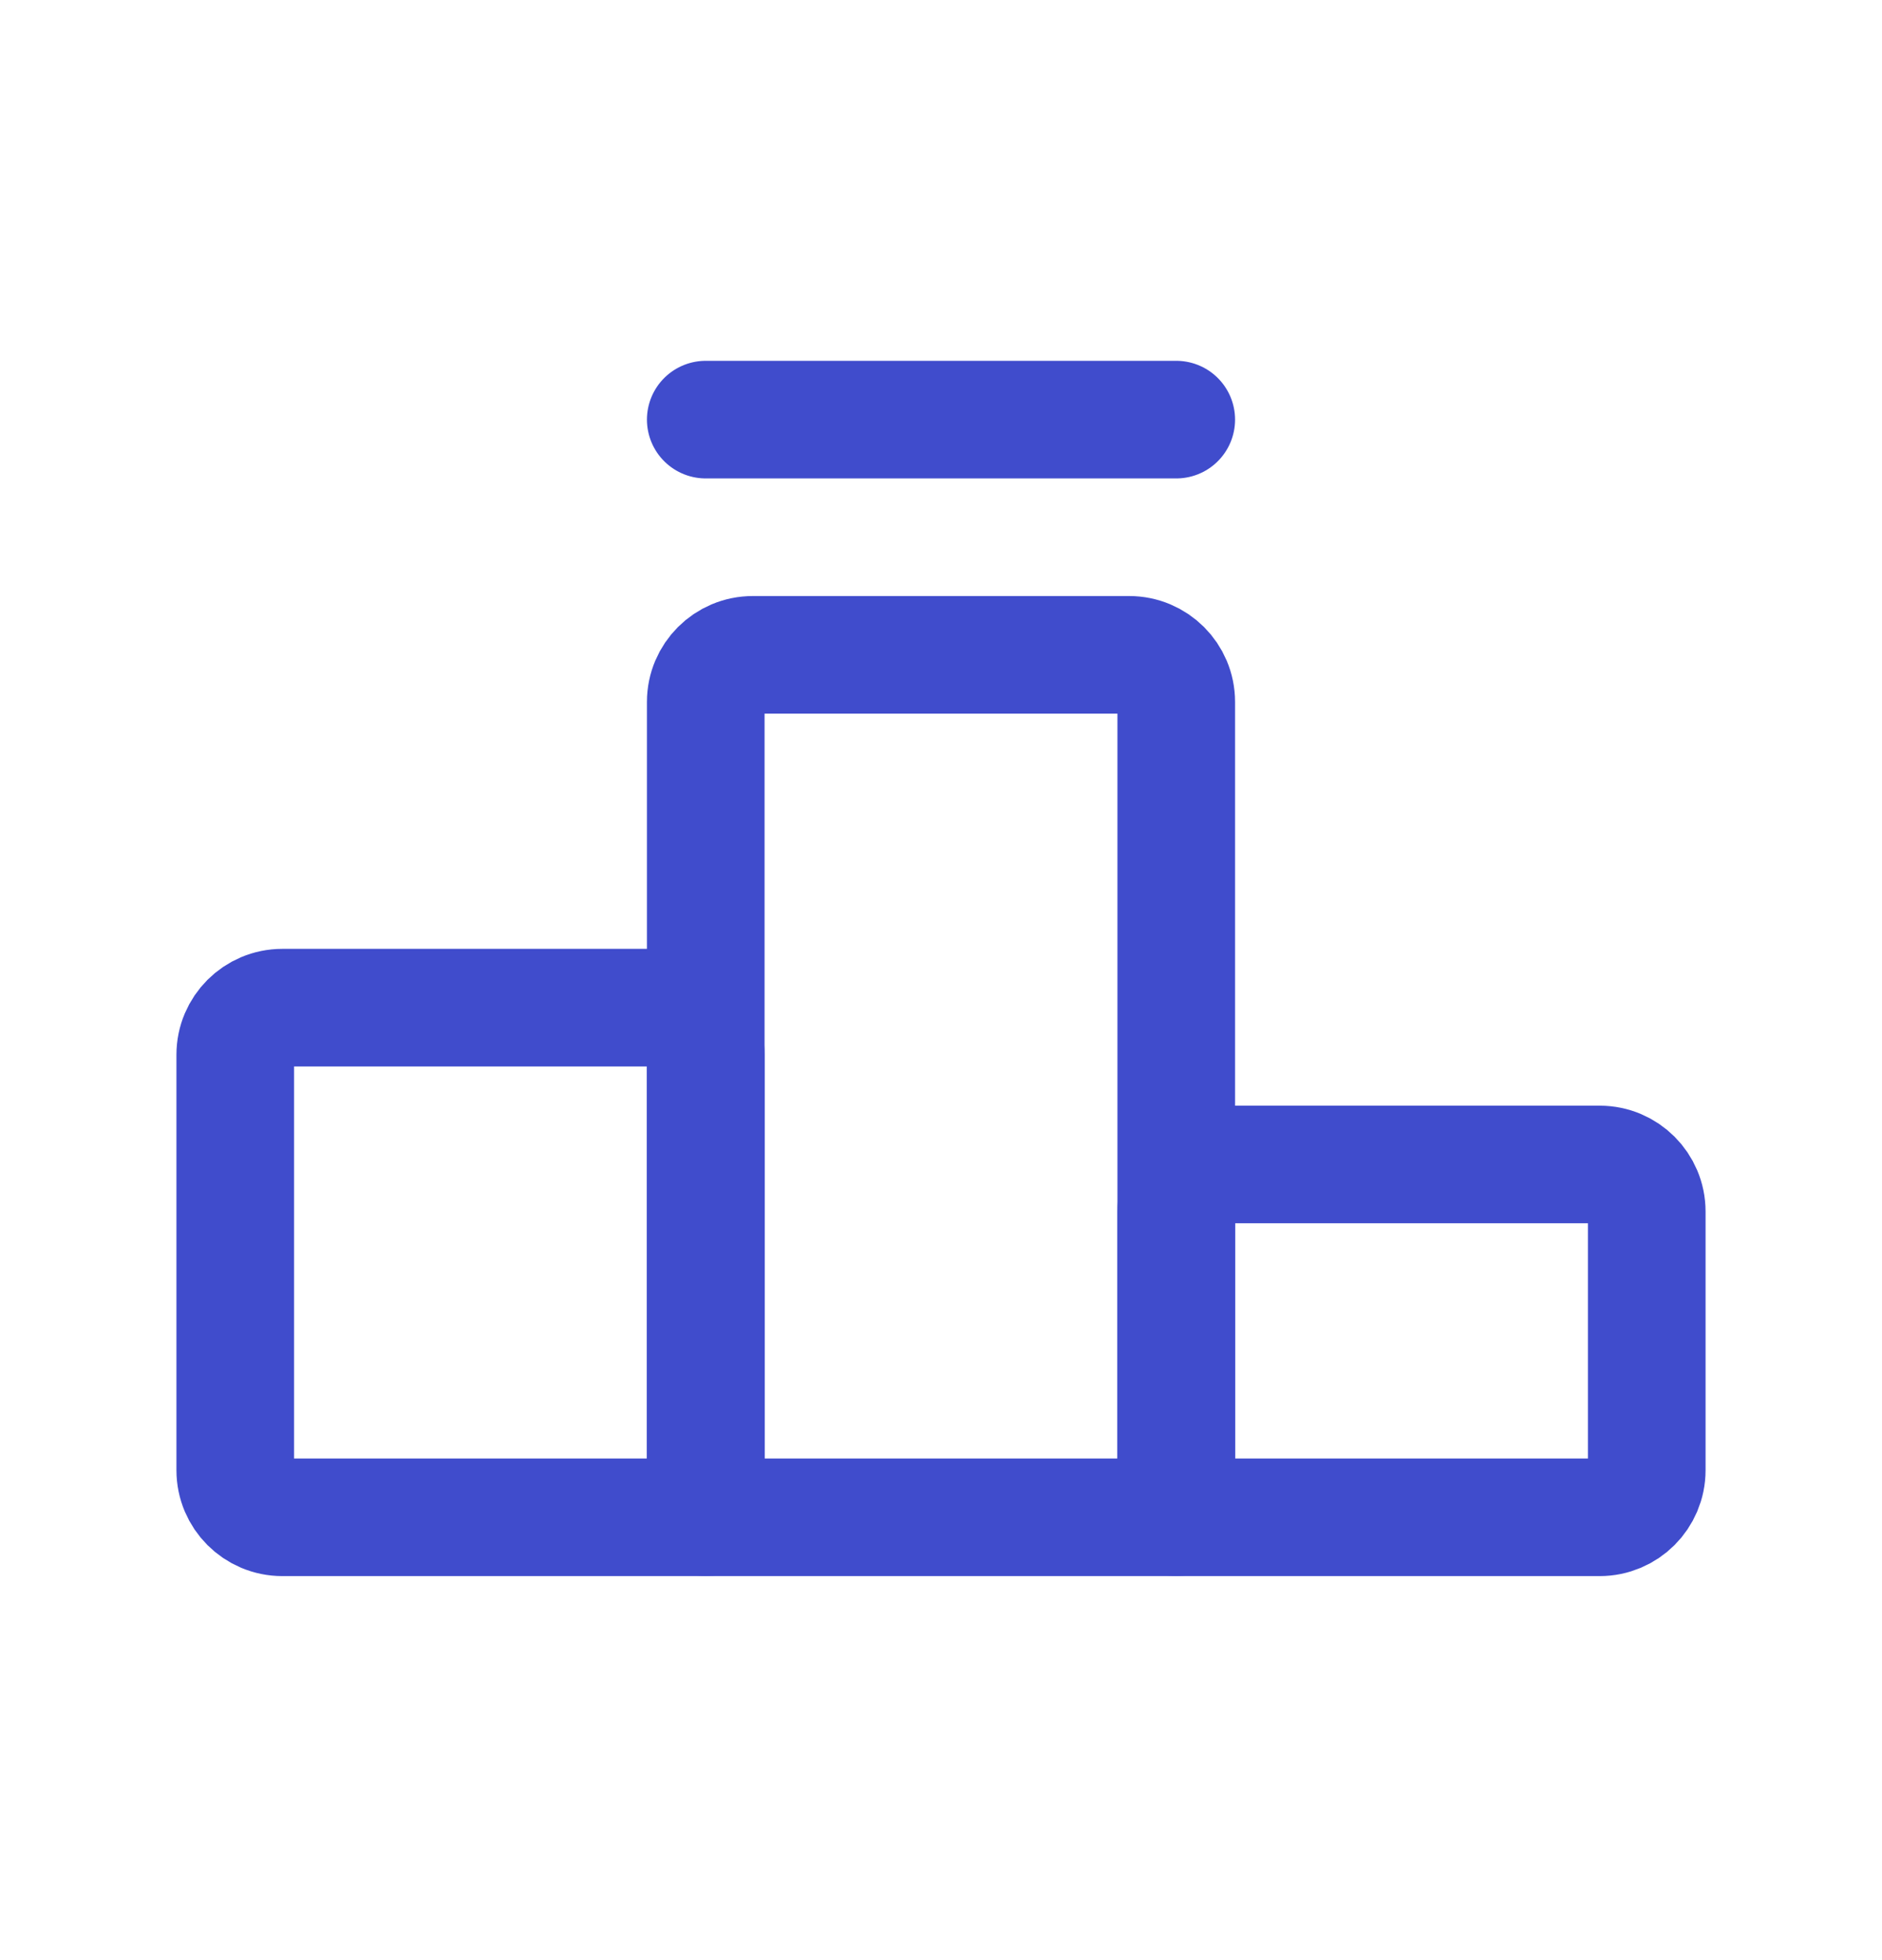
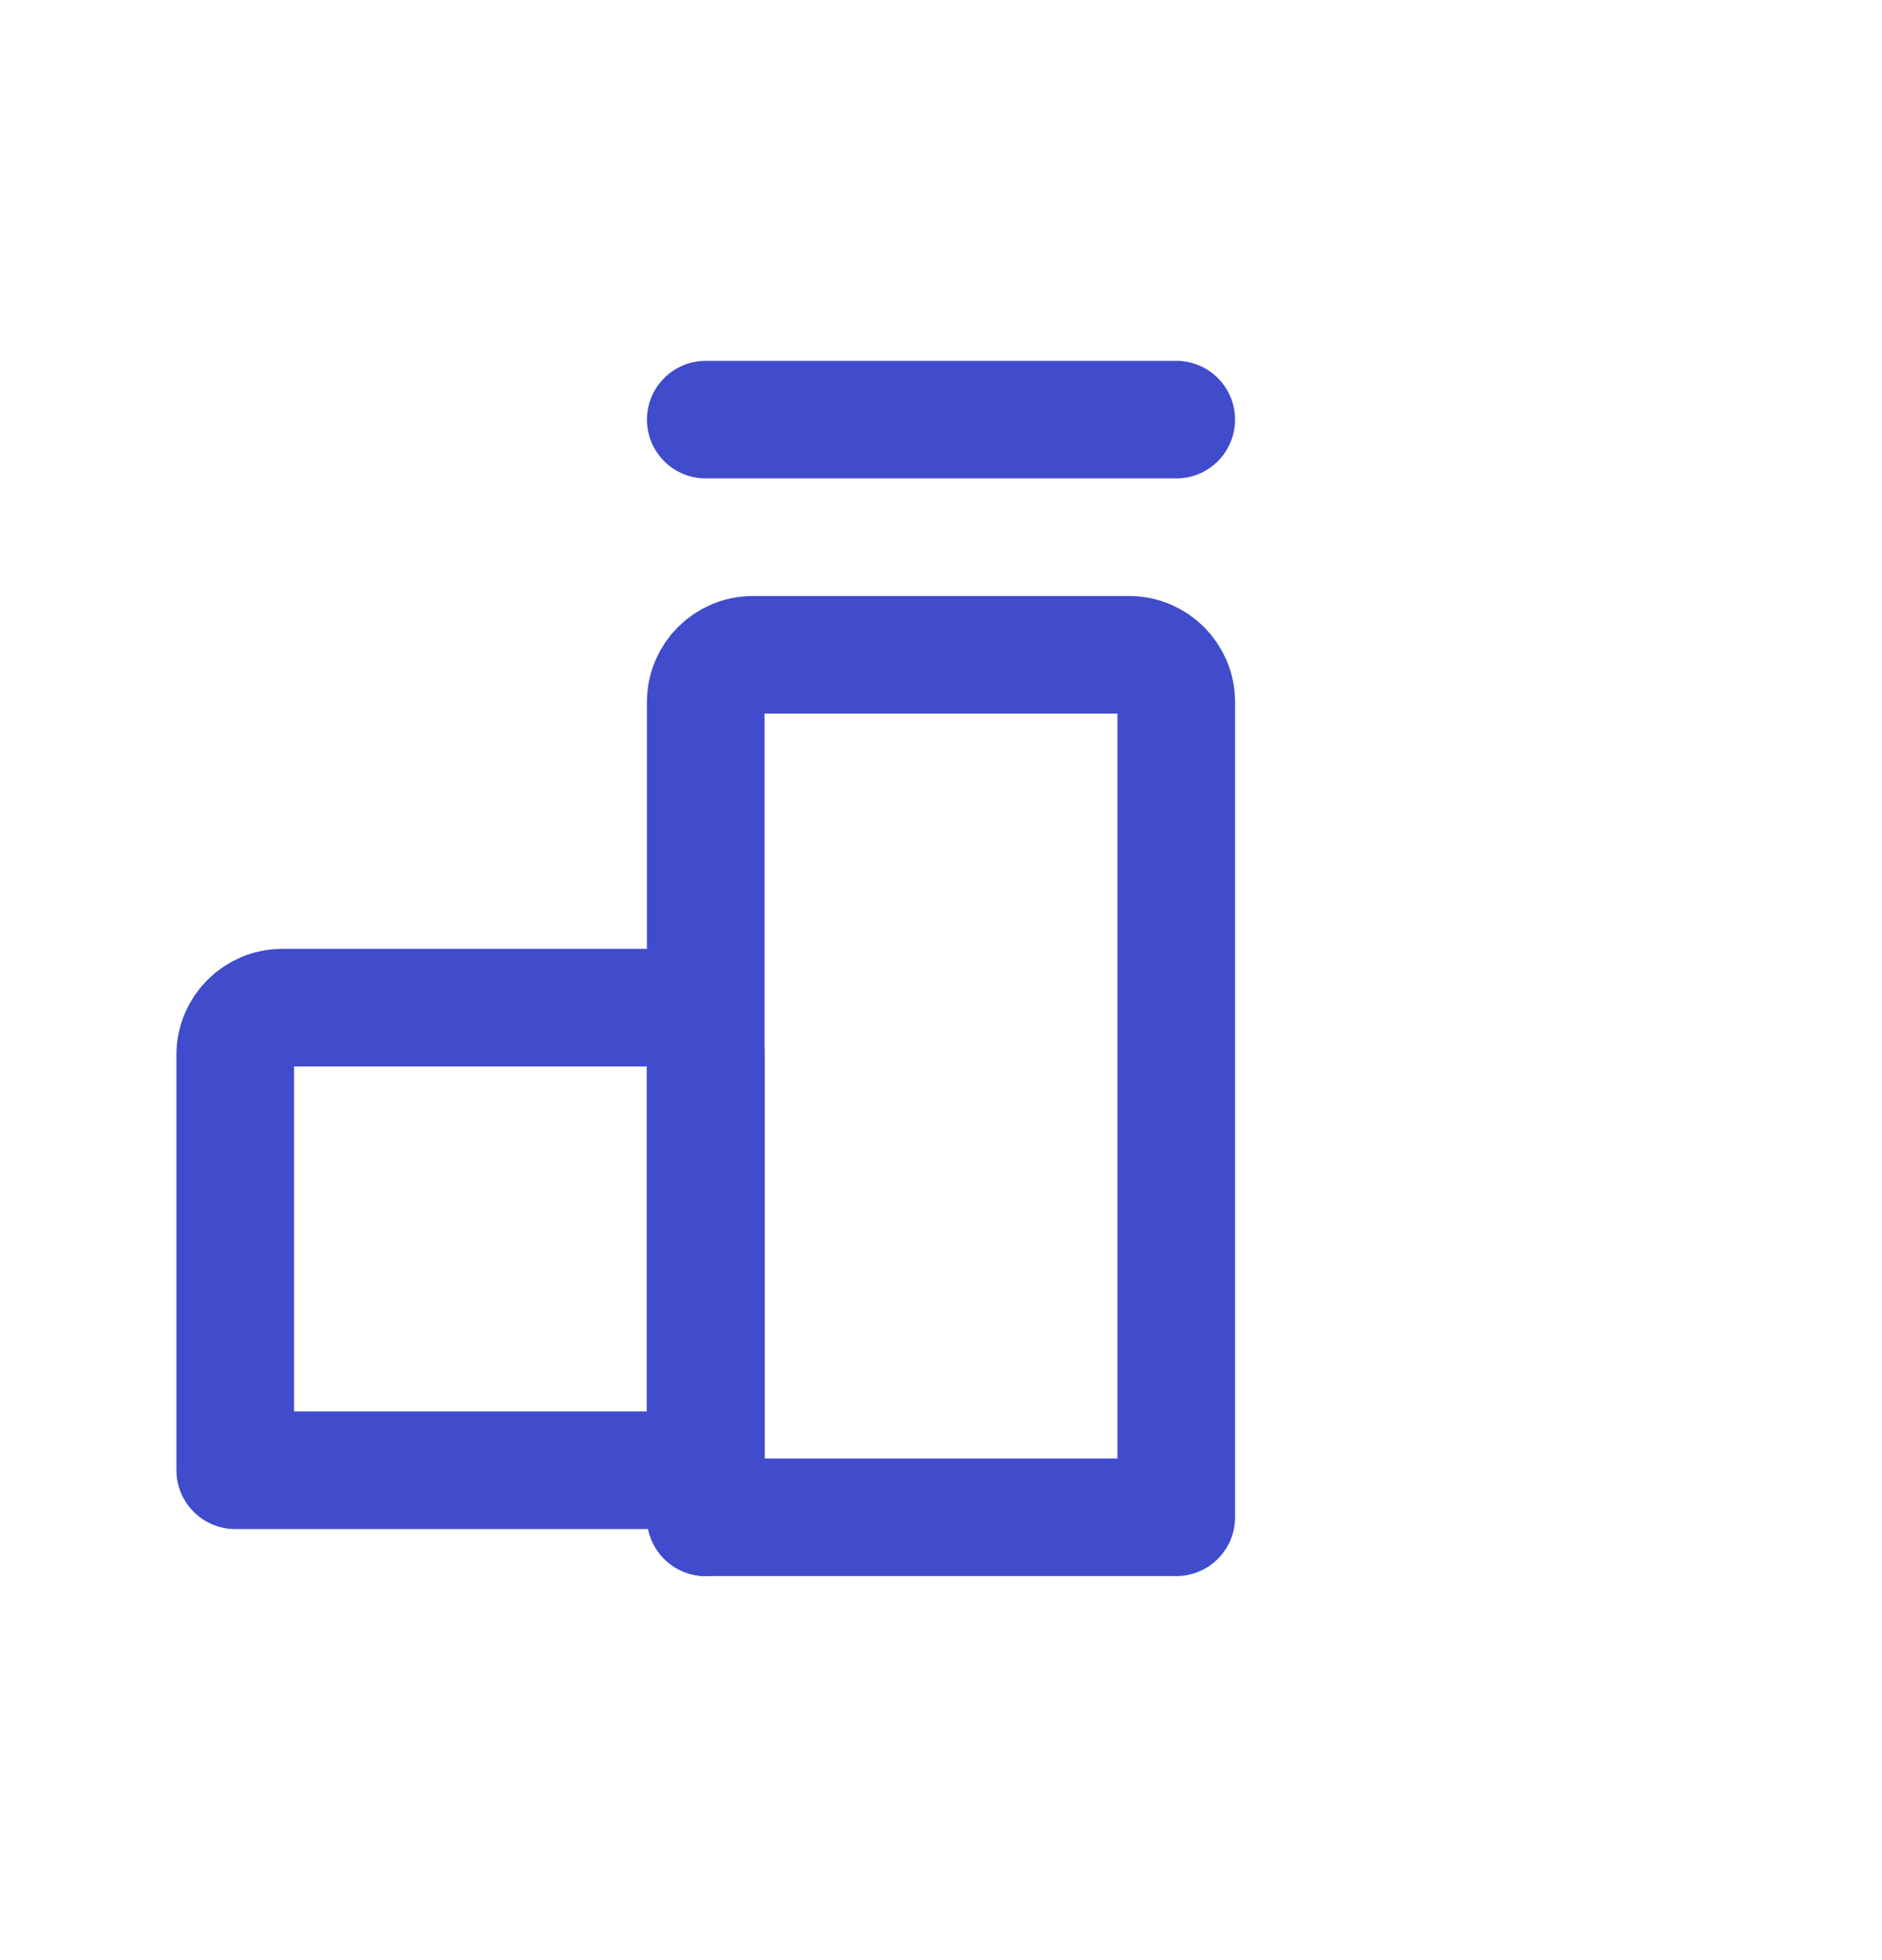
<svg xmlns="http://www.w3.org/2000/svg" width="24" height="25" viewBox="0 0 24 25" fill="none">
  <path d="M15 19.352H9V12.852V8.952C9 8.621 9.269 8.352 9.6 8.352H14.4C14.731 8.352 15 8.621 15 8.952V14.852V19.352Z" stroke="#404CCC" stroke-width="1.5" stroke-linecap="round" stroke-linejoin="round" />
  <path d="M15 5.352H9" stroke="#404CCC" stroke-width="1.5" stroke-linecap="round" stroke-linejoin="round" />
-   <path d="M20.4 19.352H15V15.452C15 15.121 15.269 14.852 15.6 14.852H20.4C20.731 14.852 21 15.121 21 15.452V18.752C21 19.083 20.731 19.352 20.4 19.352Z" stroke="#404CCC" stroke-width="1.5" stroke-linecap="round" stroke-linejoin="round" />
-   <path d="M9 19.352V13.452C9 13.121 8.731 12.852 8.4 12.852H3.6C3.269 12.852 3 13.121 3 13.452V18.752C3 19.083 3.269 19.352 3.6 19.352H9Z" stroke="#404CCC" stroke-width="1.5" stroke-linecap="round" stroke-linejoin="round" />
+   <path d="M9 19.352V13.452C9 13.121 8.731 12.852 8.4 12.852H3.6C3.269 12.852 3 13.121 3 13.452V18.752H9Z" stroke="#404CCC" stroke-width="1.5" stroke-linecap="round" stroke-linejoin="round" />
</svg>